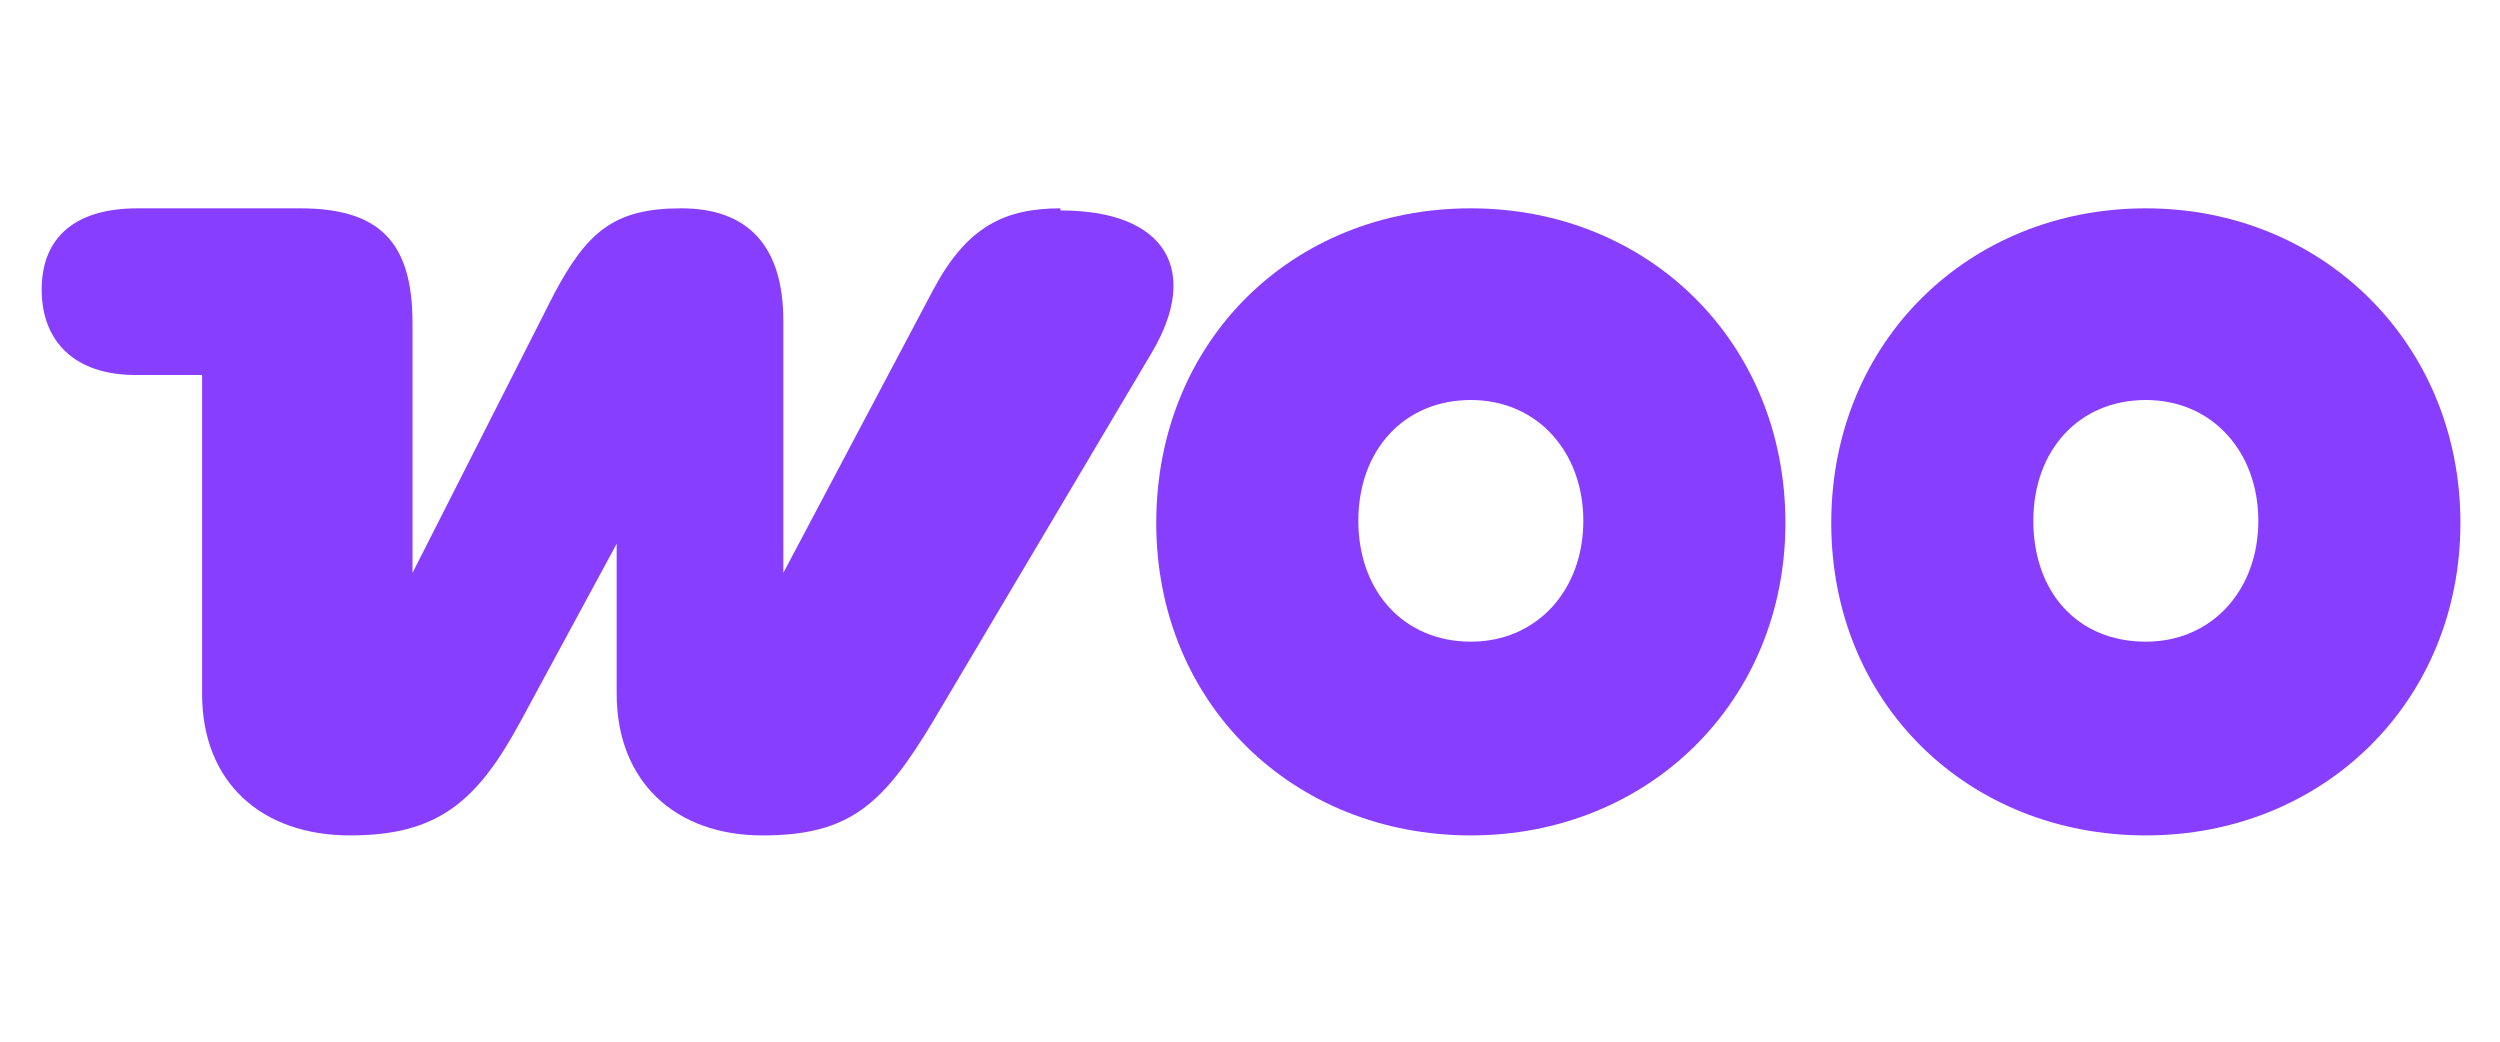
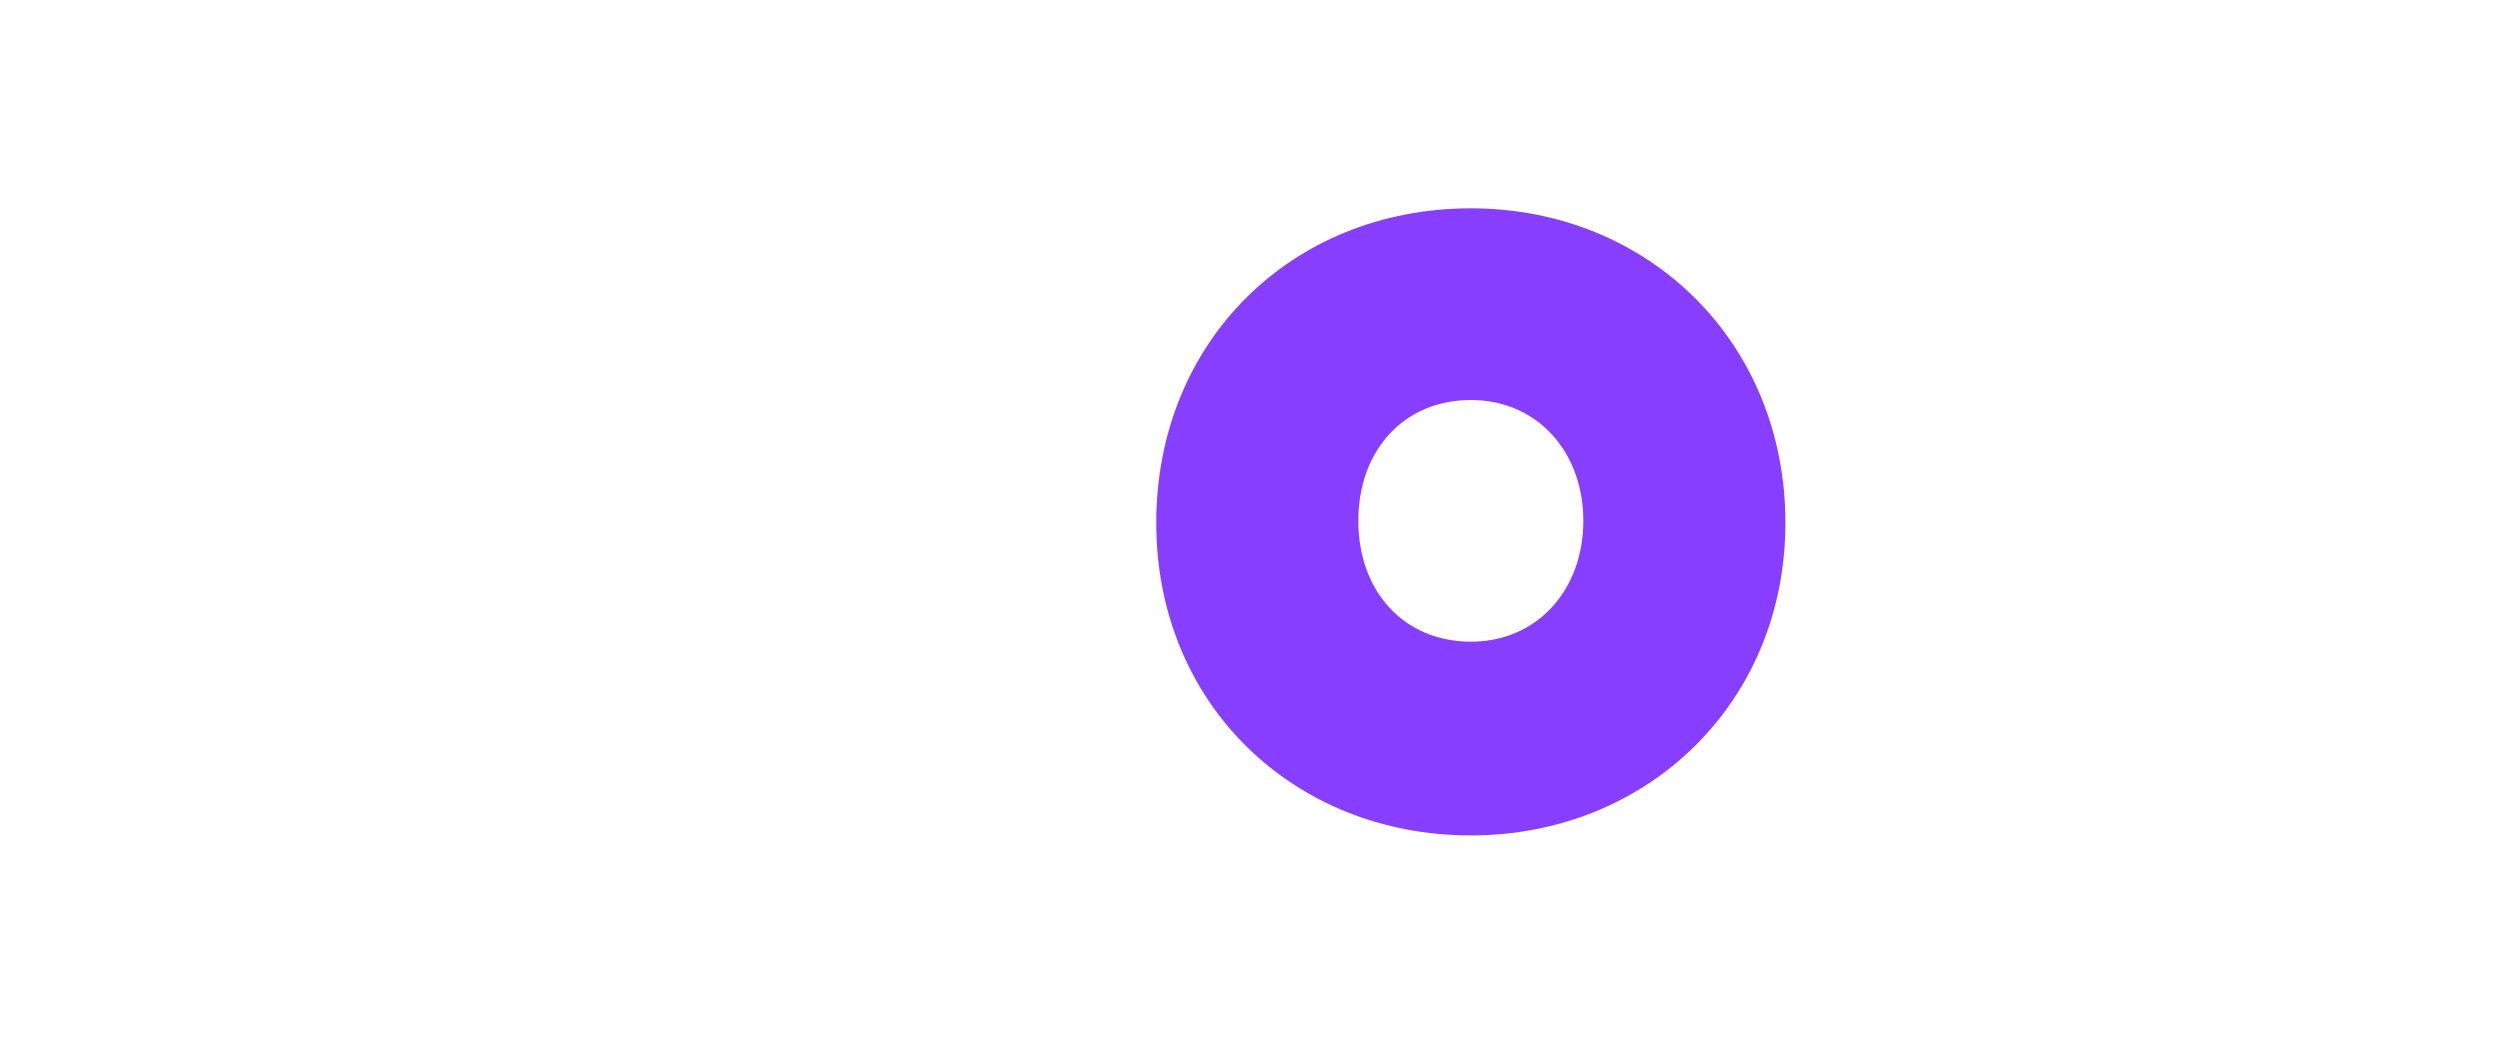
<svg xmlns="http://www.w3.org/2000/svg" viewBox="0 0 120 50" version="1.1" id="Layer_1">
  <defs>
    <style>
      .st0 {
        fill: #873eff;
        fill-rule: evenodd;
      }
    </style>
  </defs>
-   <path d="M50.9,10c-2.7,0-4.5.9-6.1,3.9l-7.2,13.6v-12.1c0-3.6-1.7-5.4-4.9-5.4s-4.5,1.1-6.1,4.1l-6.8,13.4v-12c0-3.9-1.6-5.5-5.4-5.5h-7.8c-3,0-4.6,1.4-4.6,3.9s1.6,4.1,4.5,4.1h3.2v15.3c0,4.3,2.9,6.8,7.1,6.8s6.1-1.6,8.2-5.5l4.6-8.5v7.2c0,4.2,2.8,6.8,7,6.8s5.8-1.5,8.2-5.5l10.5-17.7c2.3-3.9.7-6.8-4.4-6.8h0Z" class="st0" />
  <path d="M70.6,10c-8.6,0-15.1,6.4-15.1,15.1s6.6,15,15.1,15,15.1-6.4,15.1-15c0-8.7-6.6-15.1-15.1-15.1ZM70.6,30.8c-3.2,0-5.4-2.4-5.4-5.8s2.2-5.8,5.4-5.8,5.4,2.5,5.4,5.8-2.2,5.8-5.4,5.8Z" class="st0" />
-   <path d="M103,10c-8.5,0-15.1,6.4-15.1,15.1s6.6,15,15.1,15,15.1-6.4,15.1-15-6.6-15.1-15.1-15.1ZM103,30.8c-3.3,0-5.4-2.4-5.4-5.8s2.2-5.8,5.4-5.8,5.4,2.5,5.4,5.8-2.2,5.8-5.4,5.8Z" class="st0" />
</svg>